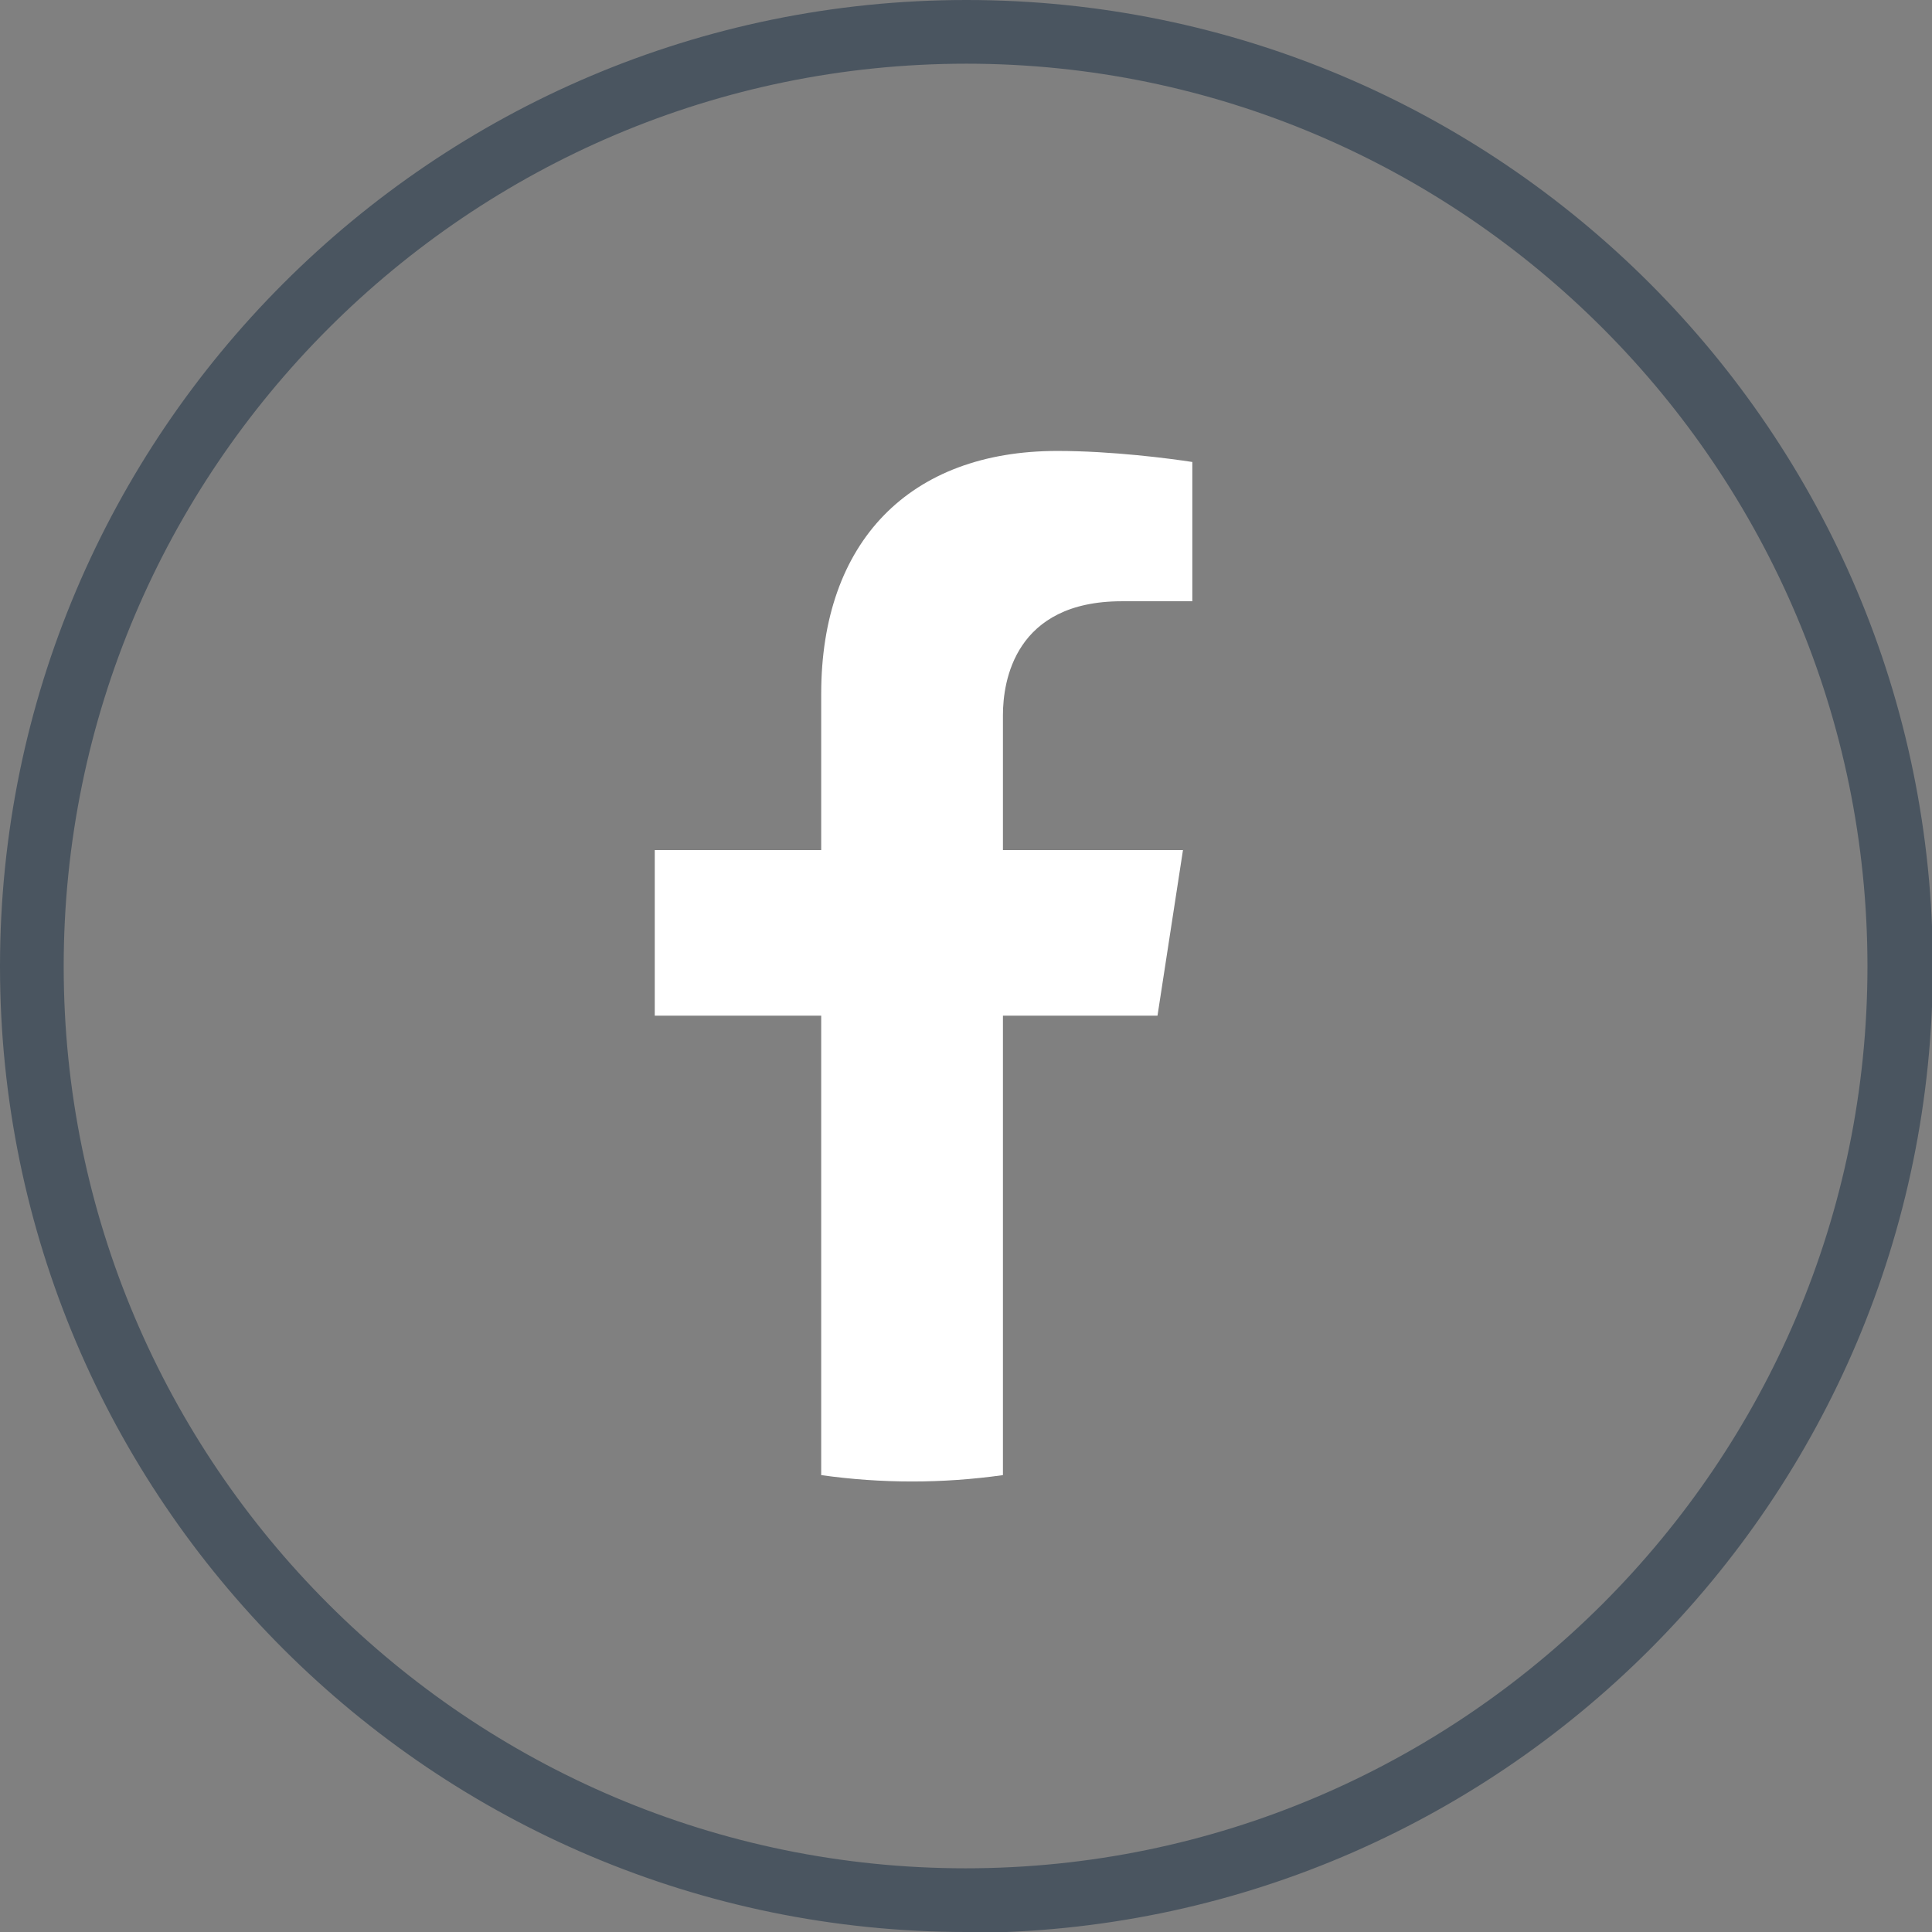
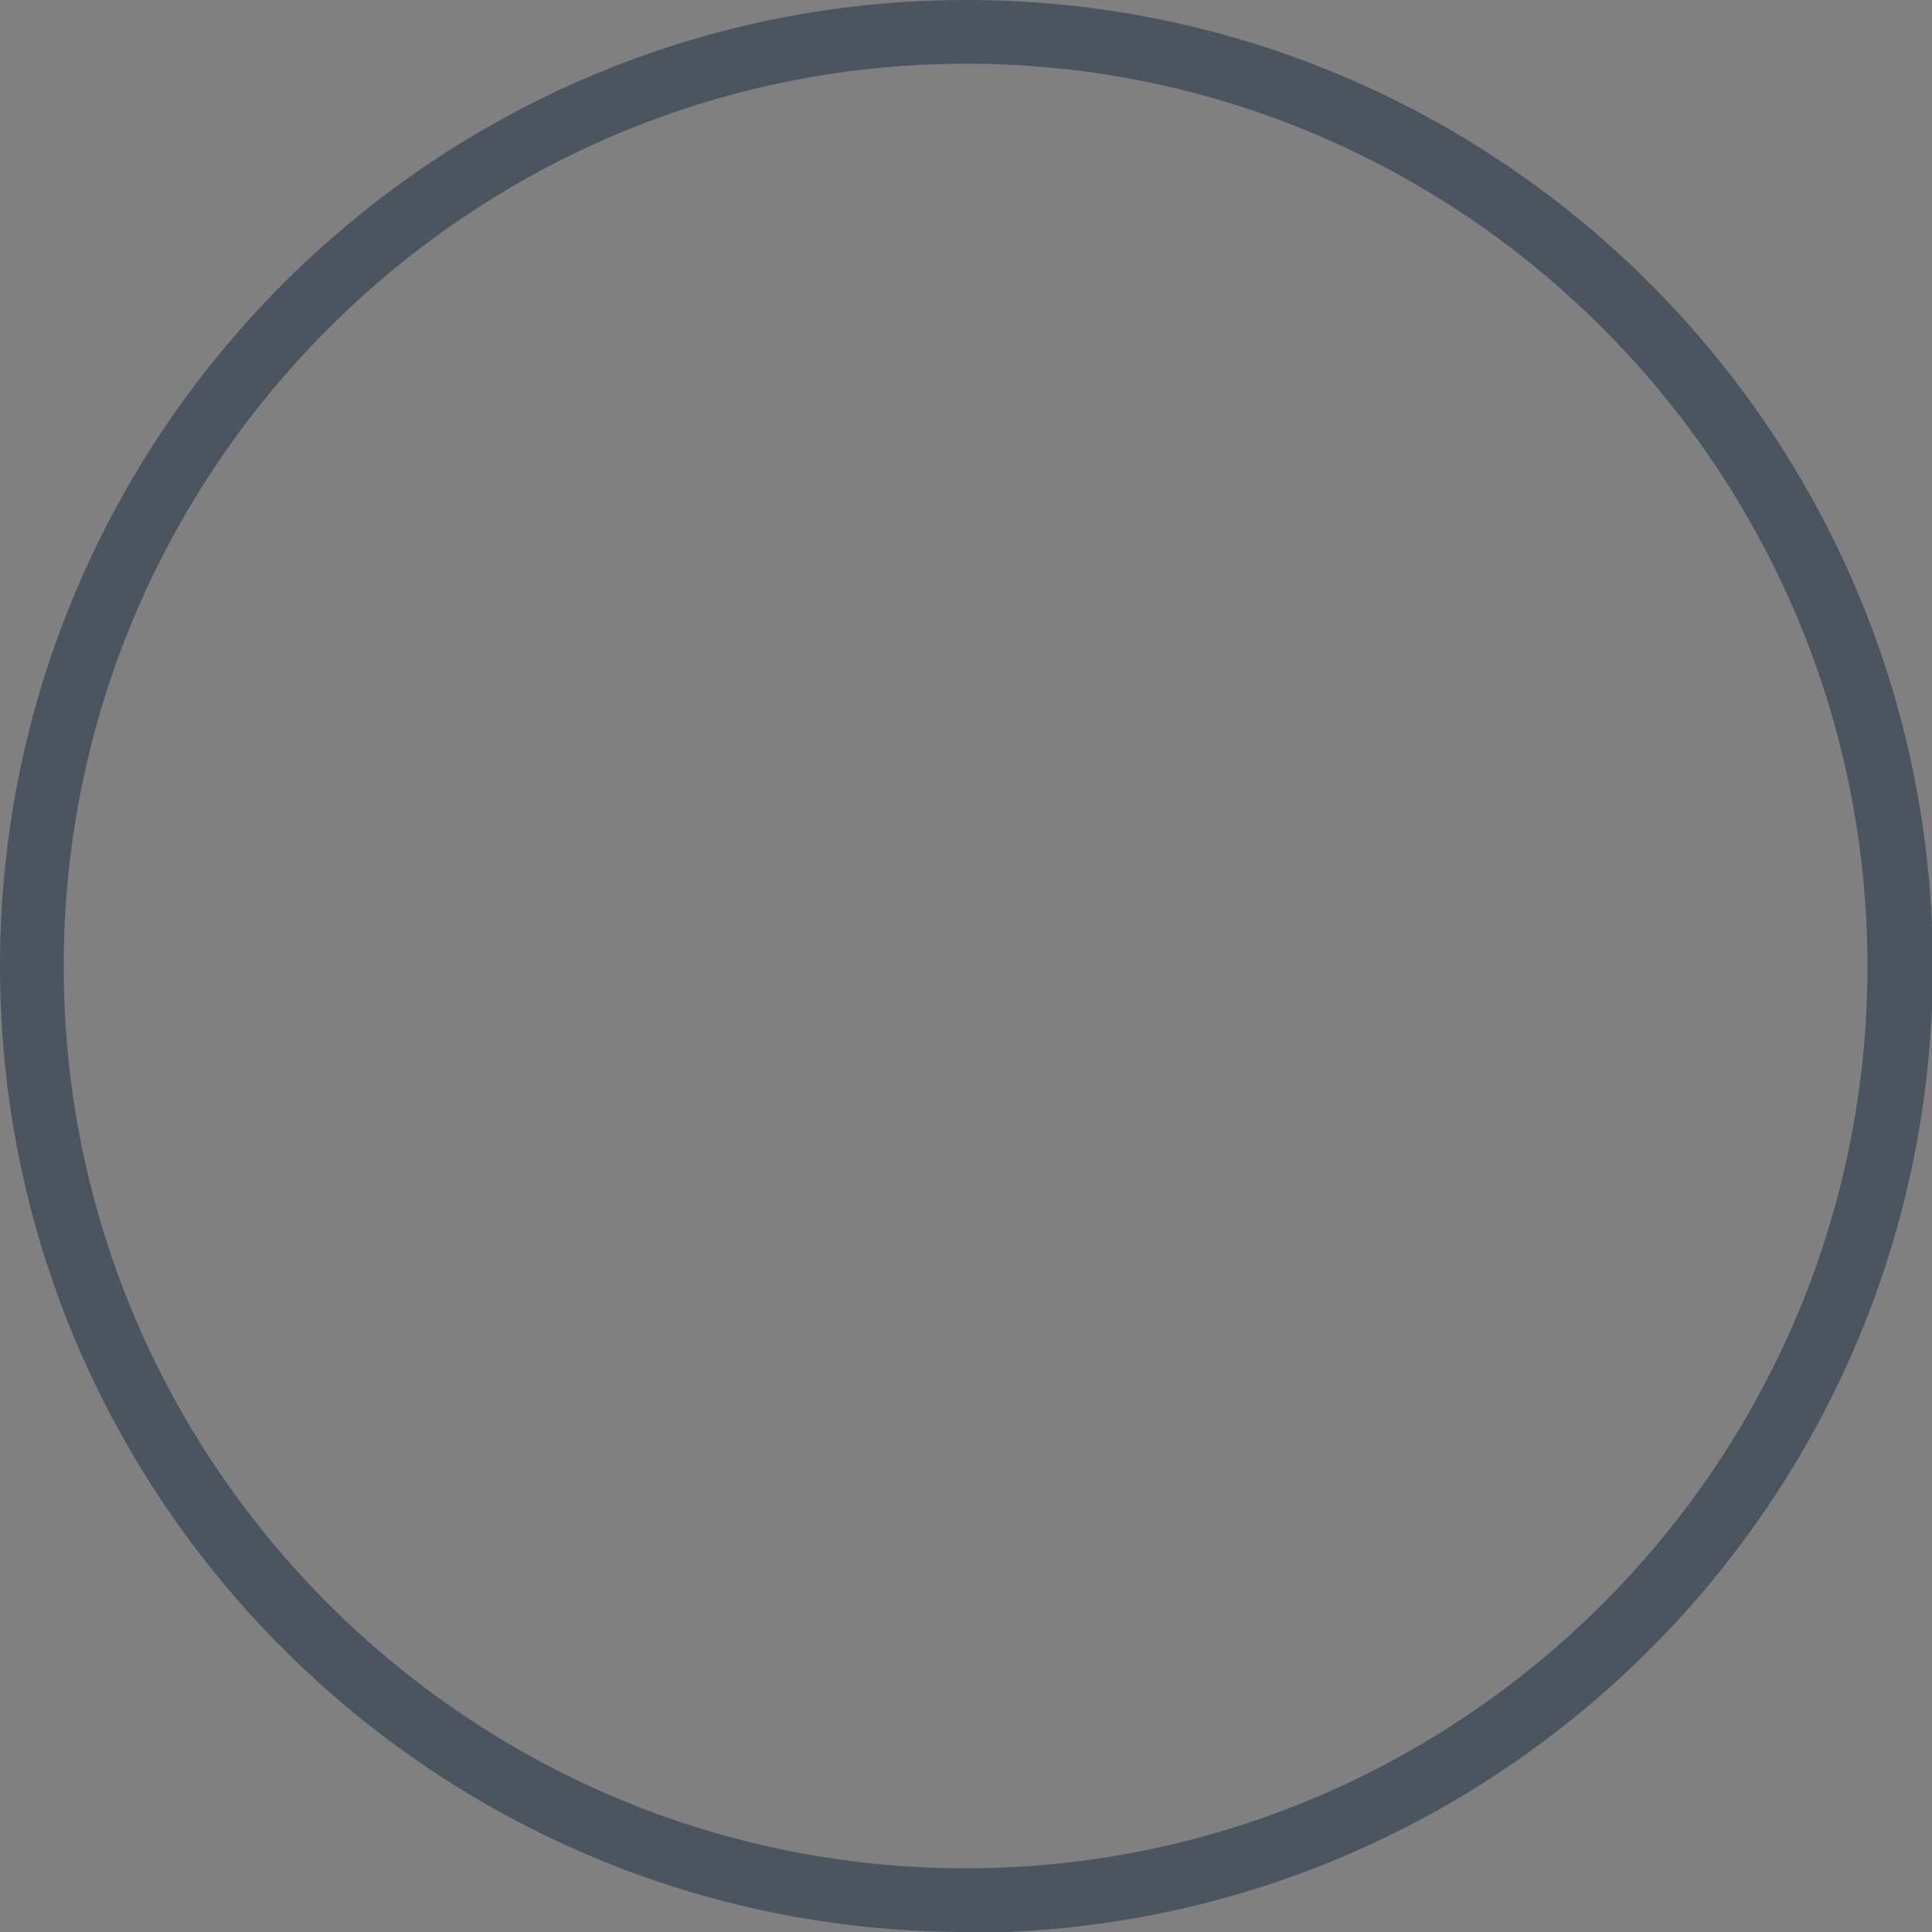
<svg xmlns="http://www.w3.org/2000/svg" id="Ebene_2" viewBox="0 0 22.75 22.75">
  <rect x="0" y="0" width="22.75" height="22.75" fill="#808080" stroke="none" />
  <defs>
    <style>.cls-1{fill:#fff;}.cls-2{fill:#4a5560;}</style>
  </defs>
  <path class="cls-2" d="M11.38,22.75C5.1,22.75,0,17.65,0,11.38S5.1,0,11.38,0s11.38,5.1,11.38,11.38-5.1,11.38-11.38,11.38ZM11.38,.75C5.52,.75,.75,5.52,.75,11.38s4.77,10.62,10.62,10.62,10.62-4.77,10.62-10.62S17.23,.75,11.38,.75Z" />
-   <path class="cls-1" d="M13.21,7.08h.83v-1.64c-.26-.04-.94-.13-1.59-.13-1.74,0-2.78,1.07-2.78,2.86v1.84h-1.96v1.95h1.96v5.41c.71,.1,1.43,.1,2.14,0v-5.41h1.82l.3-1.95h-2.12v-1.59c0-.4,.14-1.34,1.4-1.34Z" />
</svg>